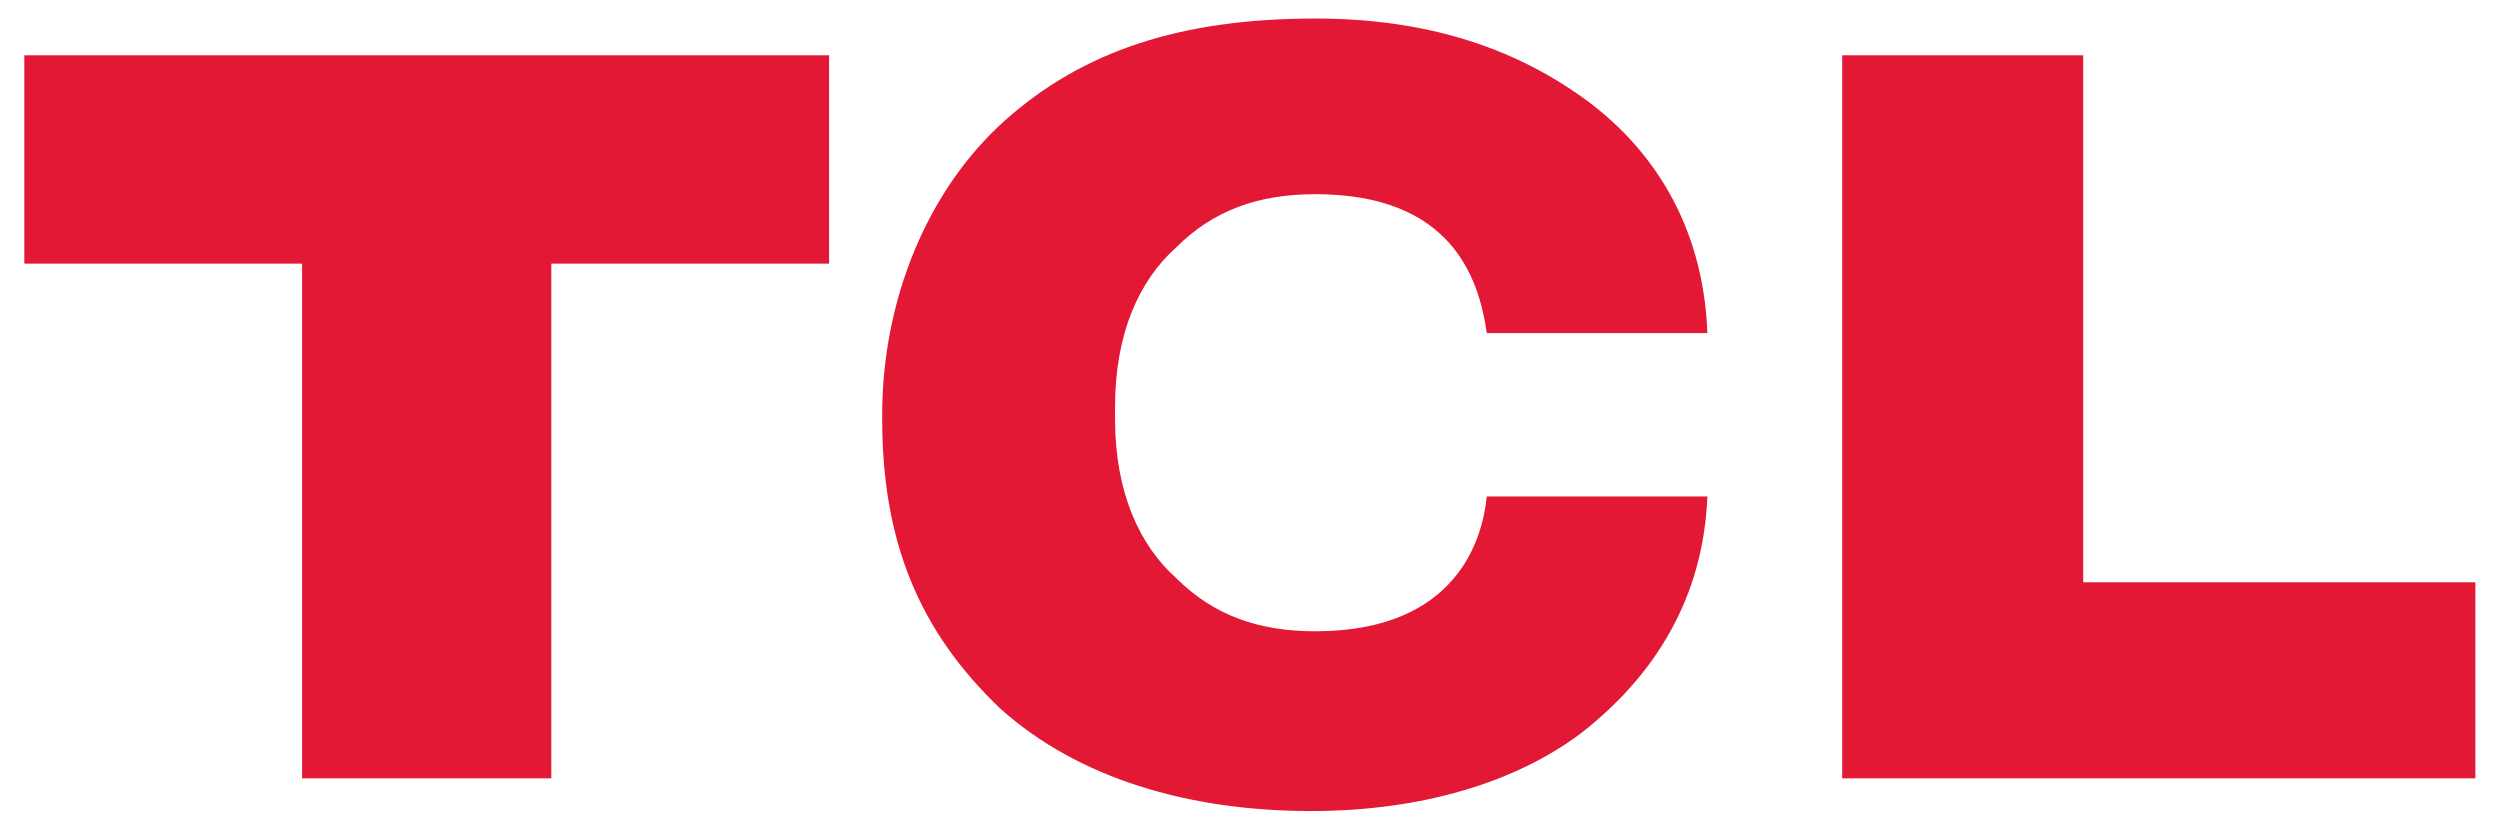
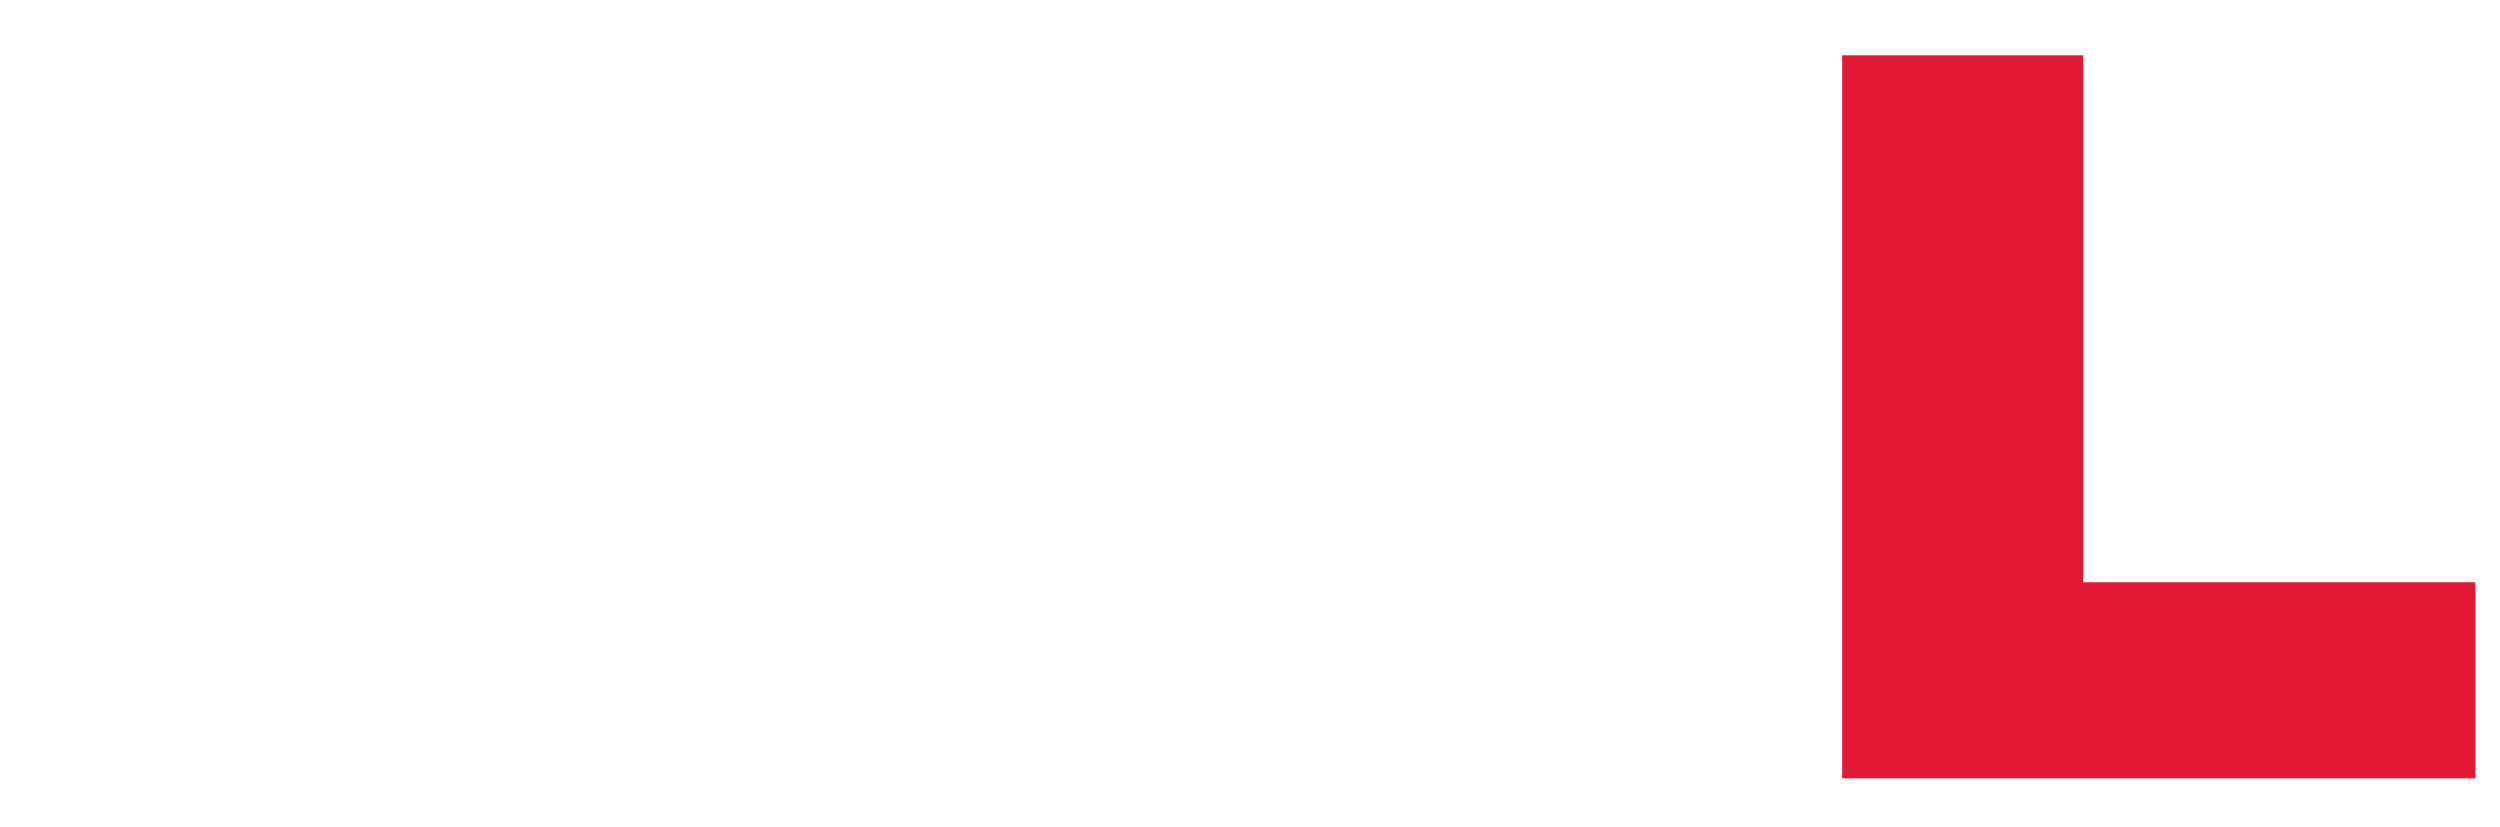
<svg xmlns="http://www.w3.org/2000/svg" xmlns:ns1="http://www.inkscape.org/namespaces/inkscape" xmlns:ns2="http://sodipodi.sourceforge.net/DTD/sodipodi-0.dtd" version="1.1" id="svg14" ns1:export-filename="C:\Users\alex\sites\tcl-logo-0.png" ns1:export-xdpi="561.73712" ns1:export-ydpi="561.73712" ns1:version="0.92.1 r15371" ns2:docname="tcl-logo.svg" x="0px" y="0px" viewBox="0 0 520 172" style="enable-background:new 0 0 520 172;" xml:space="preserve">
  <style type="text/css">
	.st0{fill-rule:evenodd;clip-rule:evenodd;fill:#E21834;}
</style>
  <ns2:namedview bordercolor="#666666" borderopacity="1" gridtolerance="10" guidetolerance="10" id="namedview16" ns1:current-layer="svg14" ns1:cx="533.35416" ns1:cy="171.13468" ns1:pageopacity="0" ns1:pageshadow="2" ns1:window-height="838" ns1:window-maximized="1" ns1:window-width="1600" ns1:window-x="-8" ns1:window-y="-8" ns1:zoom="0.21354167" objecttolerance="10" pagecolor="#ffffff" showgrid="false">
	</ns2:namedview>
  <desc id="desc4">Created with Sketch.</desc>
  <g id="Page-1" transform="matrix(8.497,0,0,8.497,95.128,267.261)" ns1:export-filename="C:\Users\alex\sites\tcl-logo-3.png" ns1:export-xdpi="131.83066" ns1:export-ydpi="131.83066">
    <g id="居中排版-半透明状态-白字" transform="translate(-691,-12)">
      <g id="Group-5" transform="translate(691,12)">
-         <polygon id="Fill-1" class="st0" points="9.1,-30.1 -10.6,-30.1 -10.6,-25 -3.8,-25 -3.8,-12.4 2.3,-12.4 2.3,-25 9.1,-25    " />
-         <path id="Fill-2" ns1:connector-curvature="0" class="st0" d="M21-16c-1.4,0-2.5-0.4-3.4-1.3c-0.9-0.8-1.5-2.1-1.5-3.9v-0.3     c0-1.8,0.6-3.1,1.5-3.9c0.9-0.9,2-1.3,3.4-1.3c3.3,0,4,2,4.2,3.4h5.4c-0.1-2.7-1.4-4.6-3.1-5.8C25.8-30.3,23.7-31,21-31     c-3.3,0-5.7,0.8-7.6,2.5c-1.9,1.7-3,4.4-3,7.2v0.1c0,3,0.9,5.2,2.9,7.1c1.9,1.7,4.6,2.5,7.6,2.5c2.7,0,5-0.7,6.6-1.9     c1.8-1.4,3-3.3,3.1-5.8h-5.4C25.1-18.3,24.5-16,21-16" />
        <polygon id="Fill-5" class="st0" points="39.8,-30.1 33.9,-30.1 33.9,-12.4 49.4,-12.4 49.4,-17.2 39.8,-17.2    " />
      </g>
    </g>
  </g>
</svg>